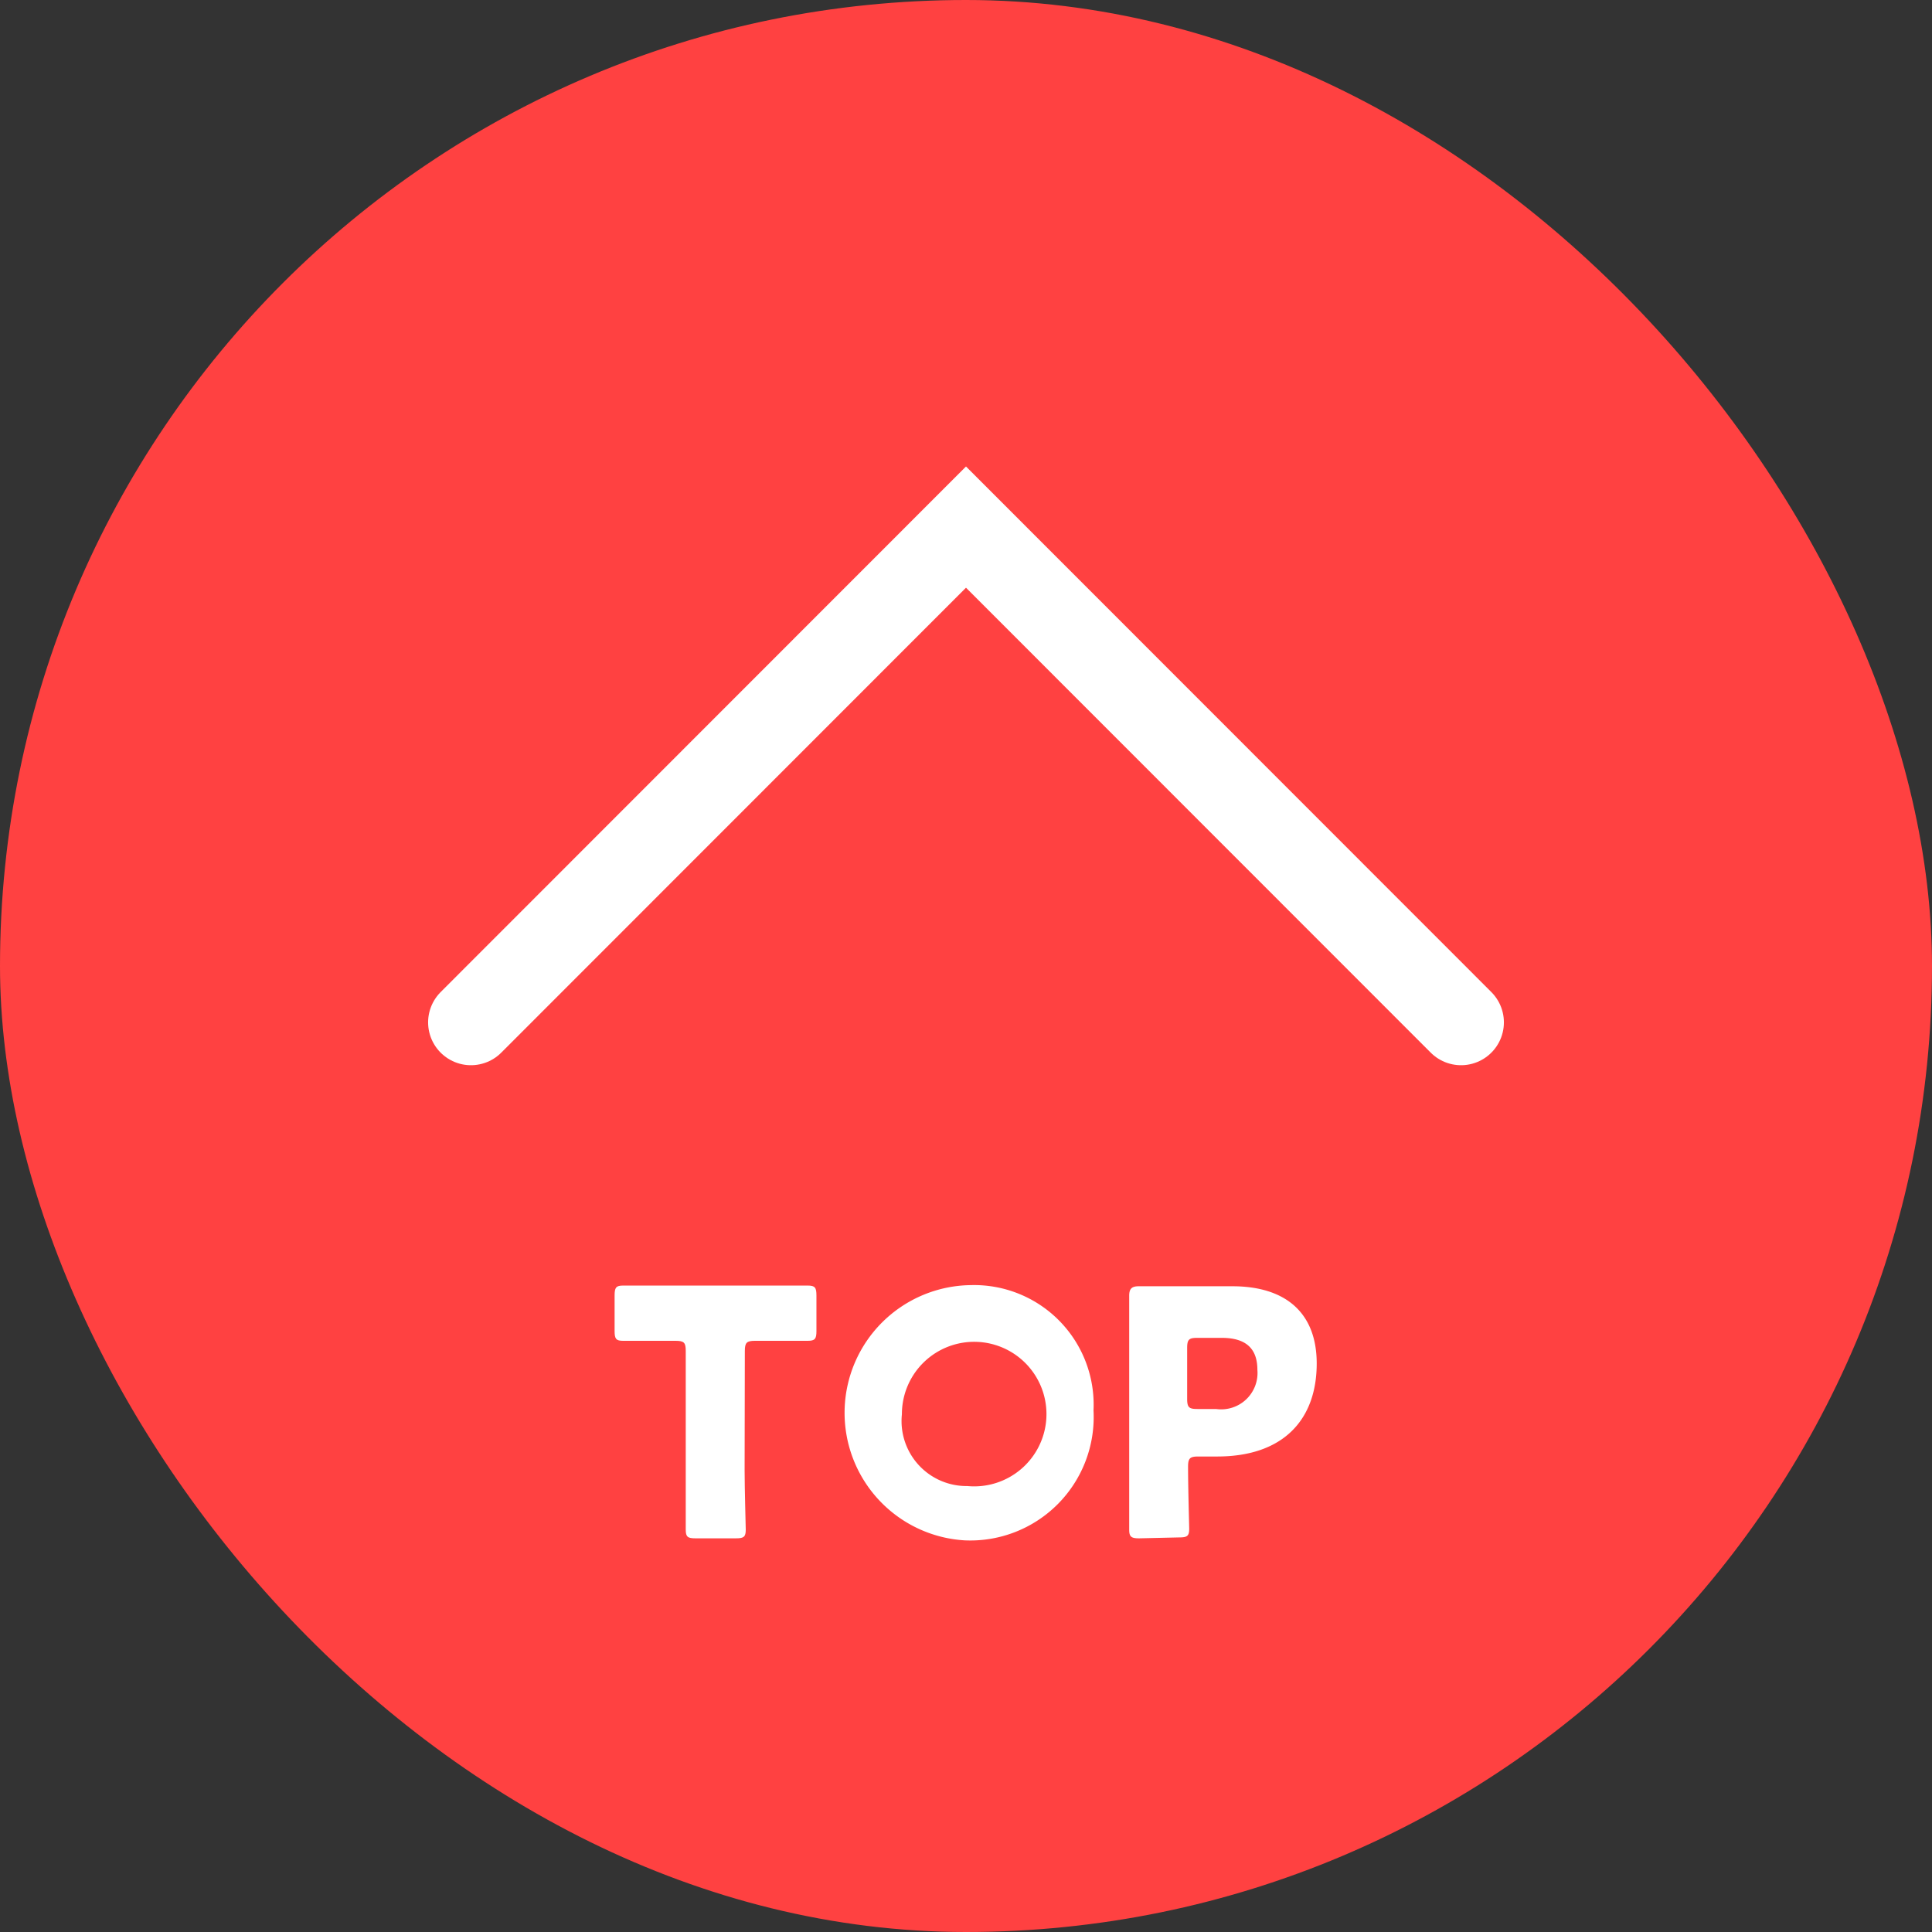
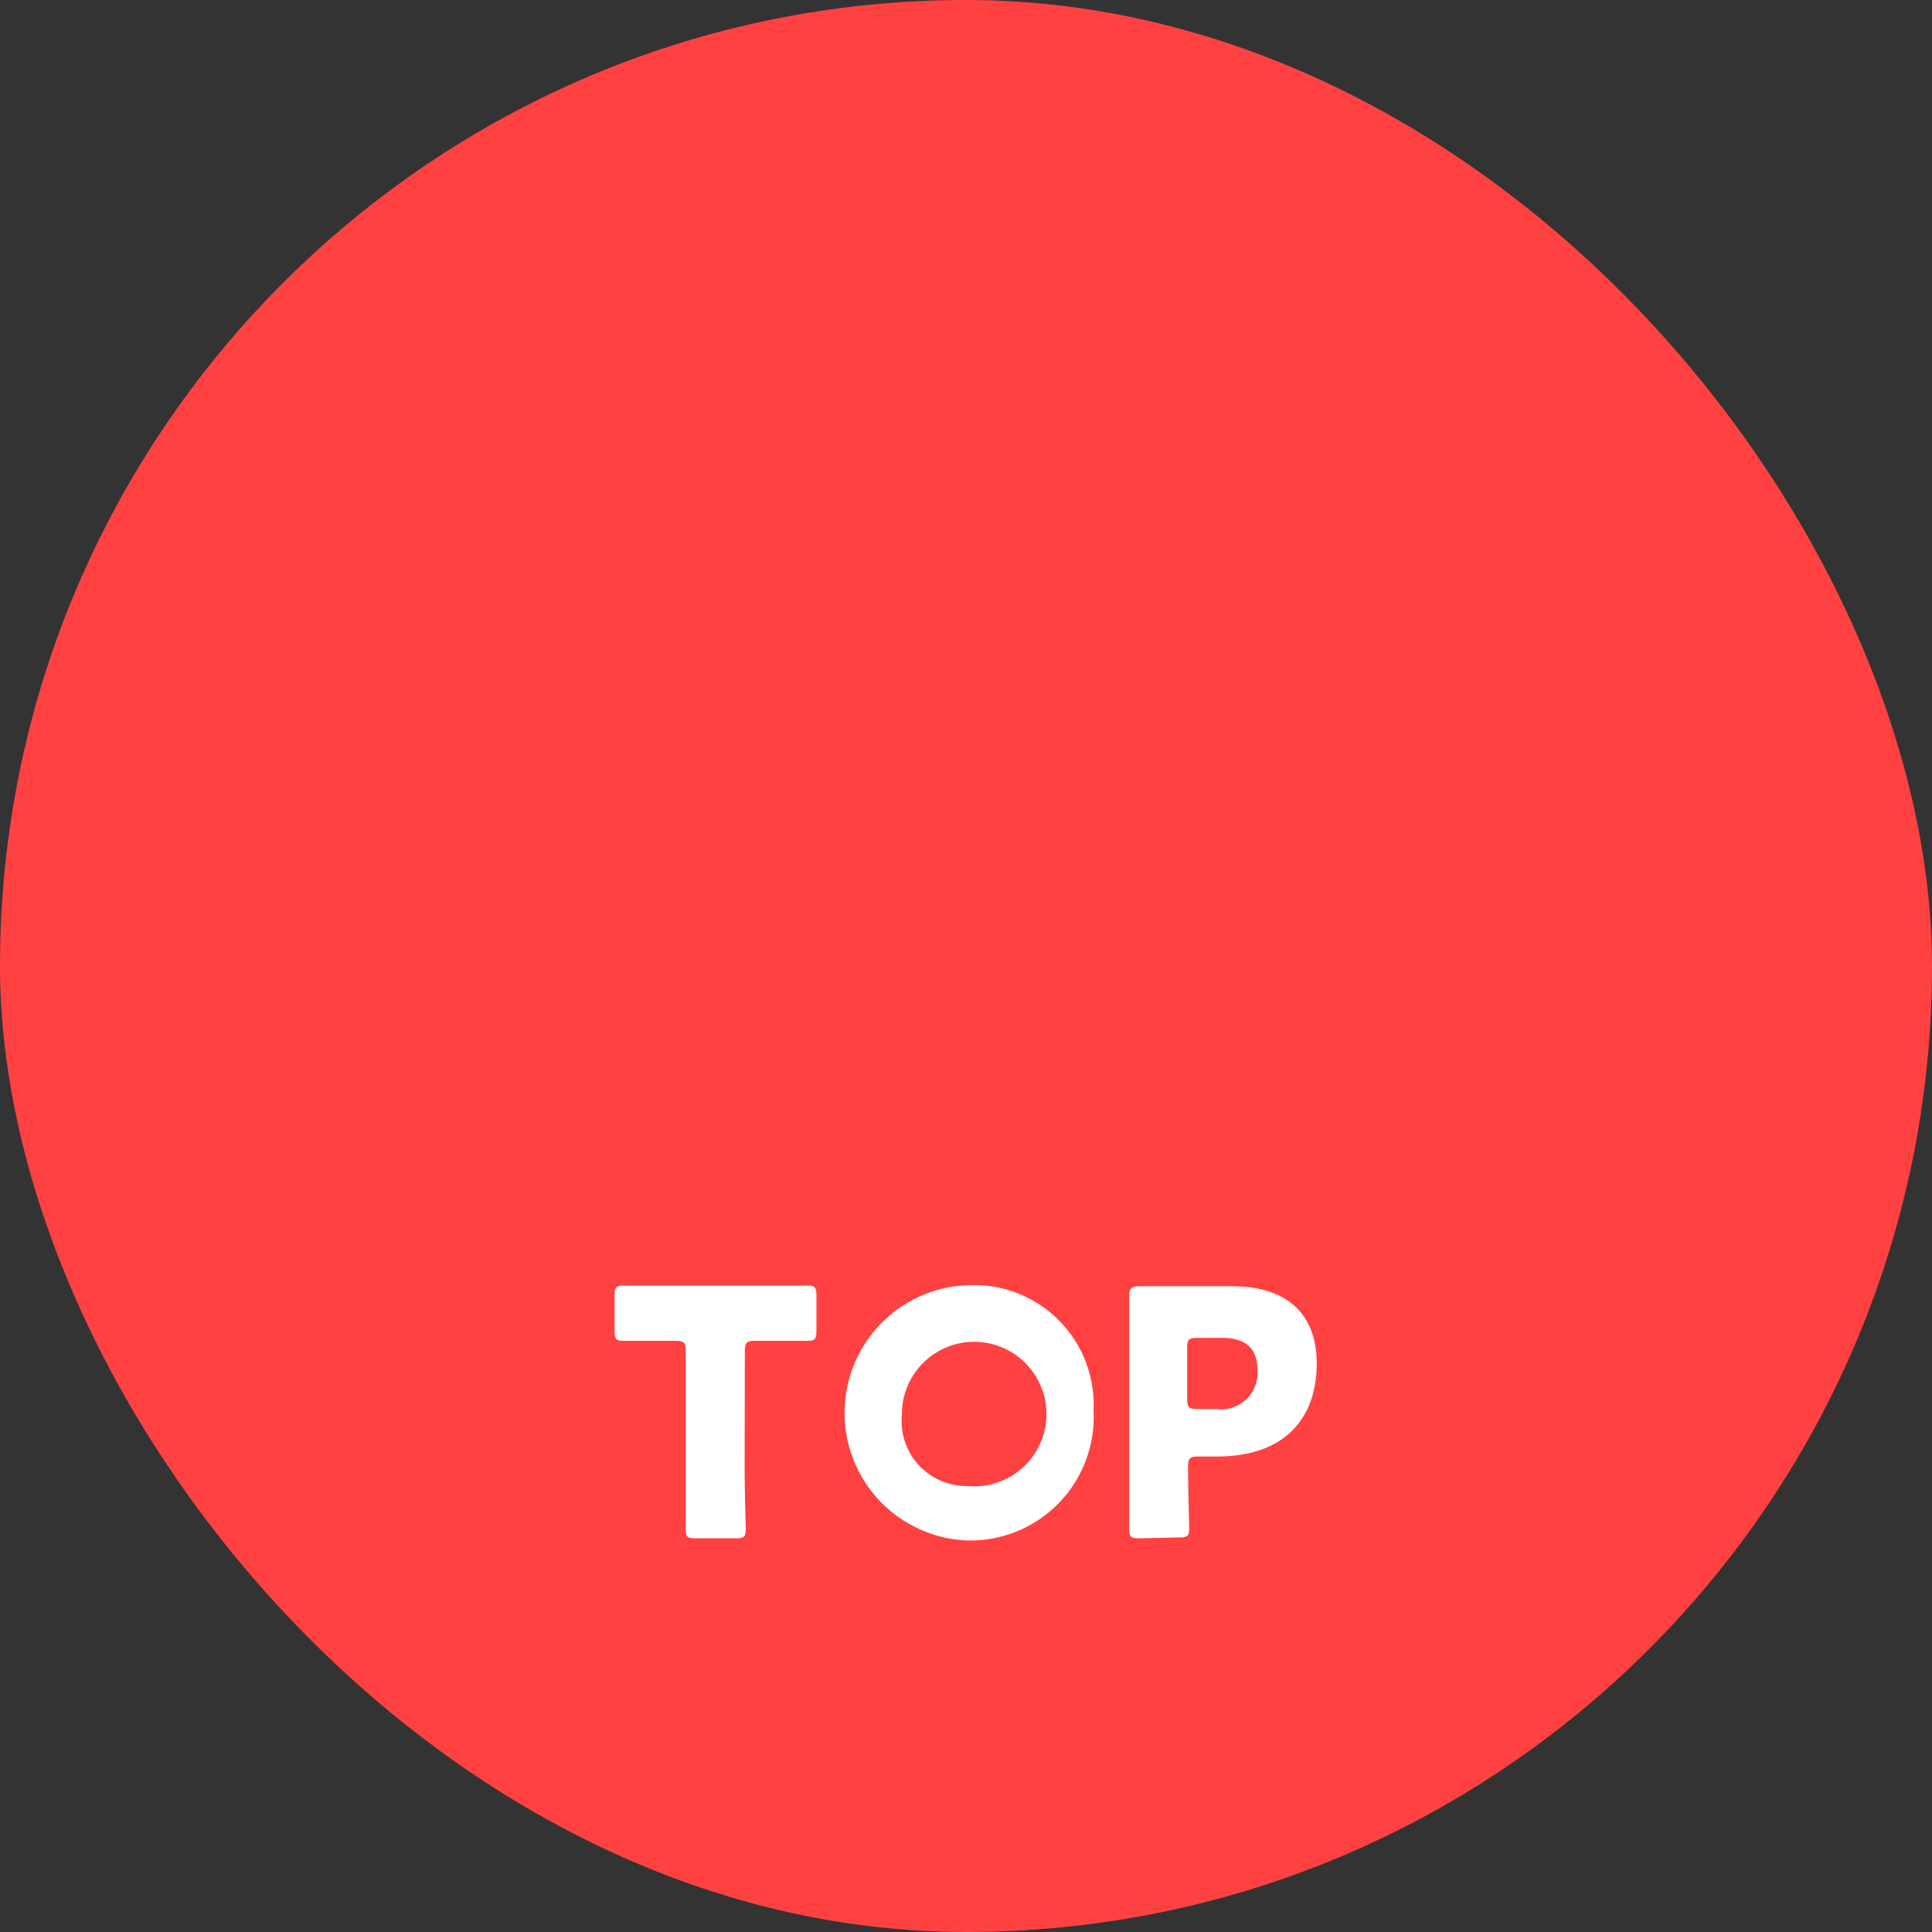
<svg xmlns="http://www.w3.org/2000/svg" viewBox="0 0 85 85">
  <rect x="0" y="0" width="85" height="85" fill="#333333" stroke="none" />
  <defs>
    <style>.cls-1{fill:#ff4141;}.cls-2{fill:none;stroke:#fff;stroke-linecap:round;stroke-miterlimit:10;stroke-width:3.77px;}.cls-3{fill:#fff;}</style>
  </defs>
  <g id="レイヤー_2" data-name="レイヤー 2">
    <g id="レイヤー_3" data-name="レイヤー 3">
      <rect class="cls-1" width="85" height="85" rx="42.5" />
-       <polyline class="cls-2" points="20.72 44.98 42.5 23.19 64.28 44.98" />
-       <path class="cls-3" d="M32.76,64.68c0,.79.05,2.52.05,2.62,0,.32-.09.38-.43.38H30.6c-.34,0-.43-.06-.43-.38,0-.1,0-1.83,0-2.62V59.44c0-.37-.07-.45-.45-.45h-.31l-2,0c-.31,0-.37-.09-.37-.43V57c0-.35.06-.44.37-.44.11,0,1.62,0,2.33,0h3.48c.7,0,2.22,0,2.32,0,.32,0,.38.09.38.44v1.56c0,.34-.06.43-.38.43l-2,0h-.32c-.37,0-.45.08-.45.45Z" />
+       <path class="cls-3" d="M32.76,64.68c0,.79.05,2.52.05,2.62,0,.32-.09.38-.43.38H30.6c-.34,0-.43-.06-.43-.38,0-.1,0-1.83,0-2.62V59.44c0-.37-.07-.45-.45-.45h-.31l-2,0c-.31,0-.37-.09-.37-.43V57c0-.35.06-.44.37-.44.11,0,1.62,0,2.33,0h3.48c.7,0,2.22,0,2.32,0,.32,0,.38.09.38.44v1.56c0,.34-.06.43-.38.43l-2,0h-.32c-.37,0-.45.08-.45.45" />
      <path class="cls-3" d="M48.11,62.05a5.43,5.43,0,0,1-5.66,5.72,5.62,5.62,0,0,1,.26-11.23A5.26,5.26,0,0,1,48.11,62.05Zm-8.43.17a2.86,2.86,0,0,0,2.88,3.16,3.18,3.18,0,1,0-2.88-3.16Z" />
      <path class="cls-3" d="M50.12,67.68c-.34,0-.44-.06-.44-.38,0-.1,0-1.83,0-2.62v-5.1c0-.8,0-2.46,0-2.57,0-.31.11-.42.42-.42.11,0,1.43,0,2.12,0h2c2.3,0,3.71,1.13,3.71,3.4,0,2.43-1.43,4.09-4.38,4.09h-.83c-.37,0-.45.08-.45.45,0,.92.05,2.63.05,2.73,0,.32-.09.38-.44.38Zm2.11-6.14c0,.38.08.45.45.45h.82a1.6,1.6,0,0,0,1.82-1.72c0-.9-.46-1.41-1.57-1.41H52.68c-.37,0-.45.07-.45.45Z" />
    </g>
  </g>
</svg>